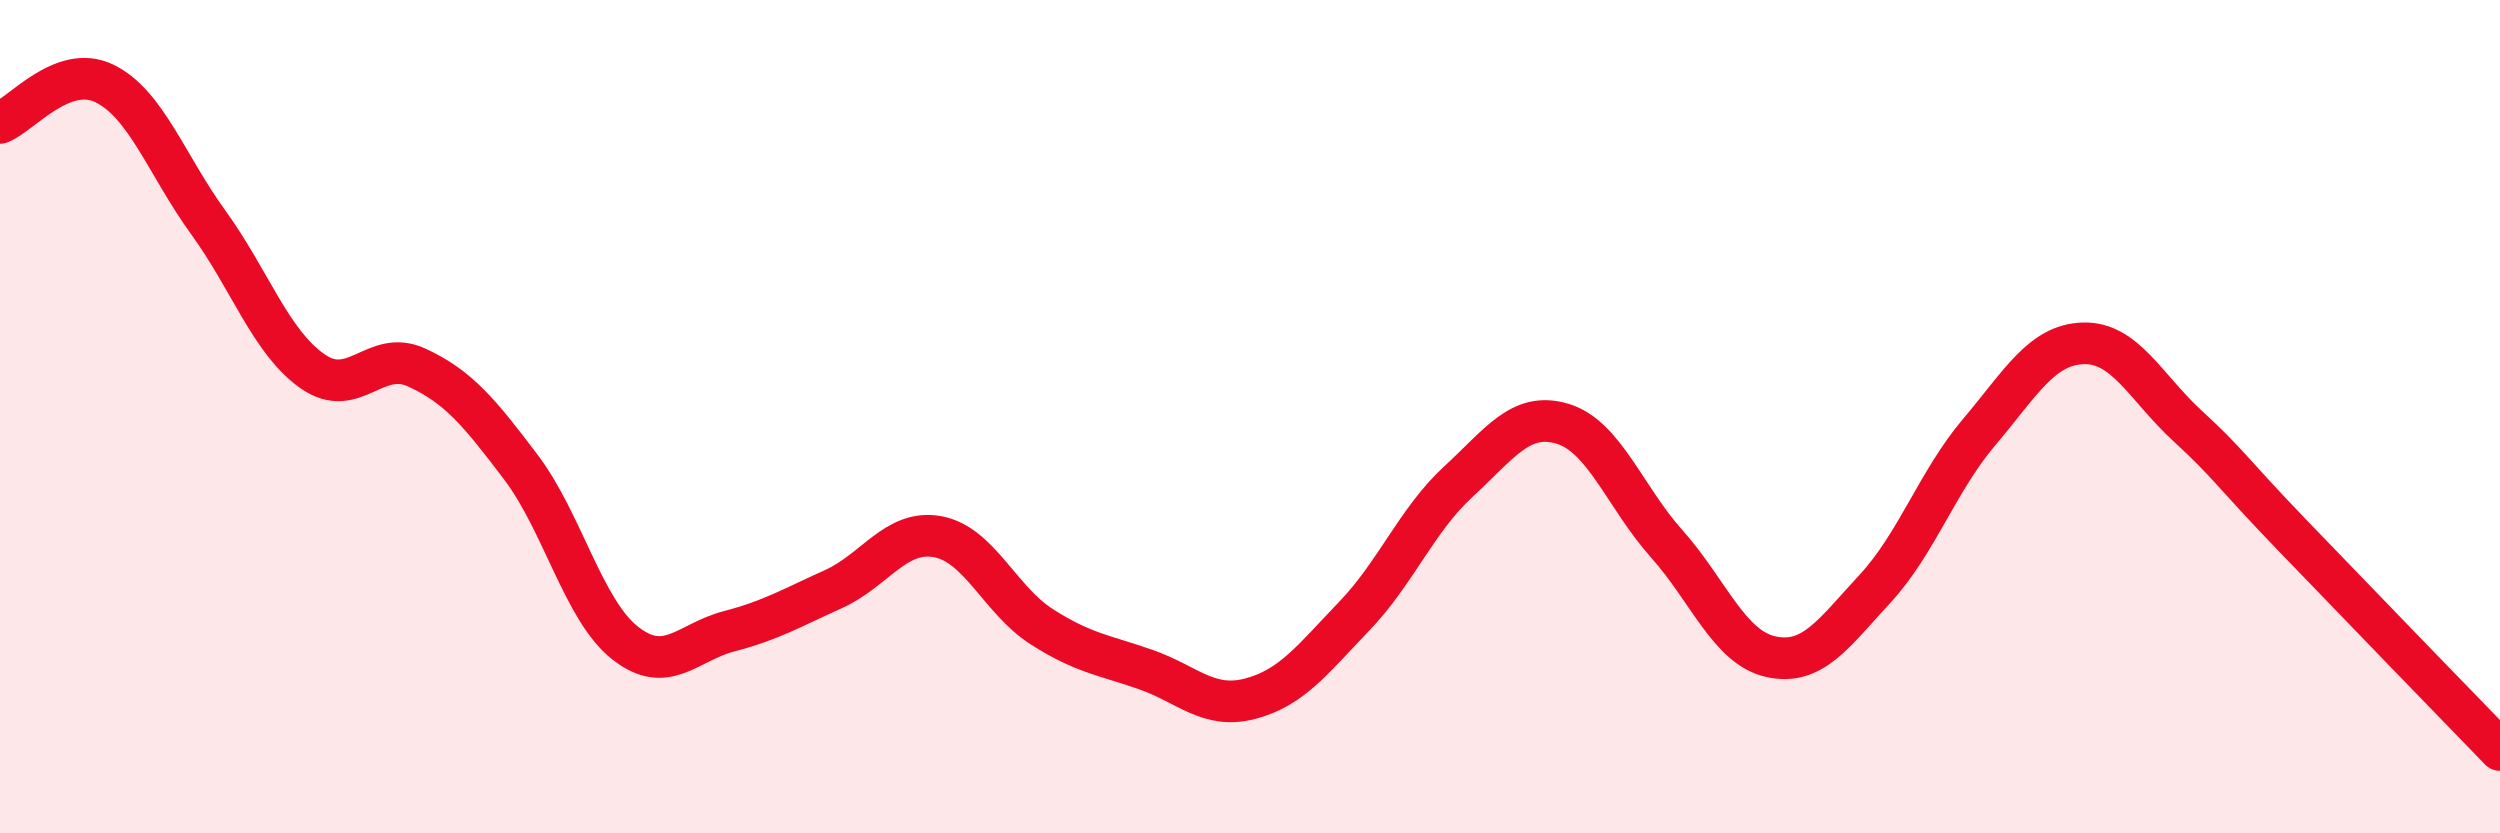
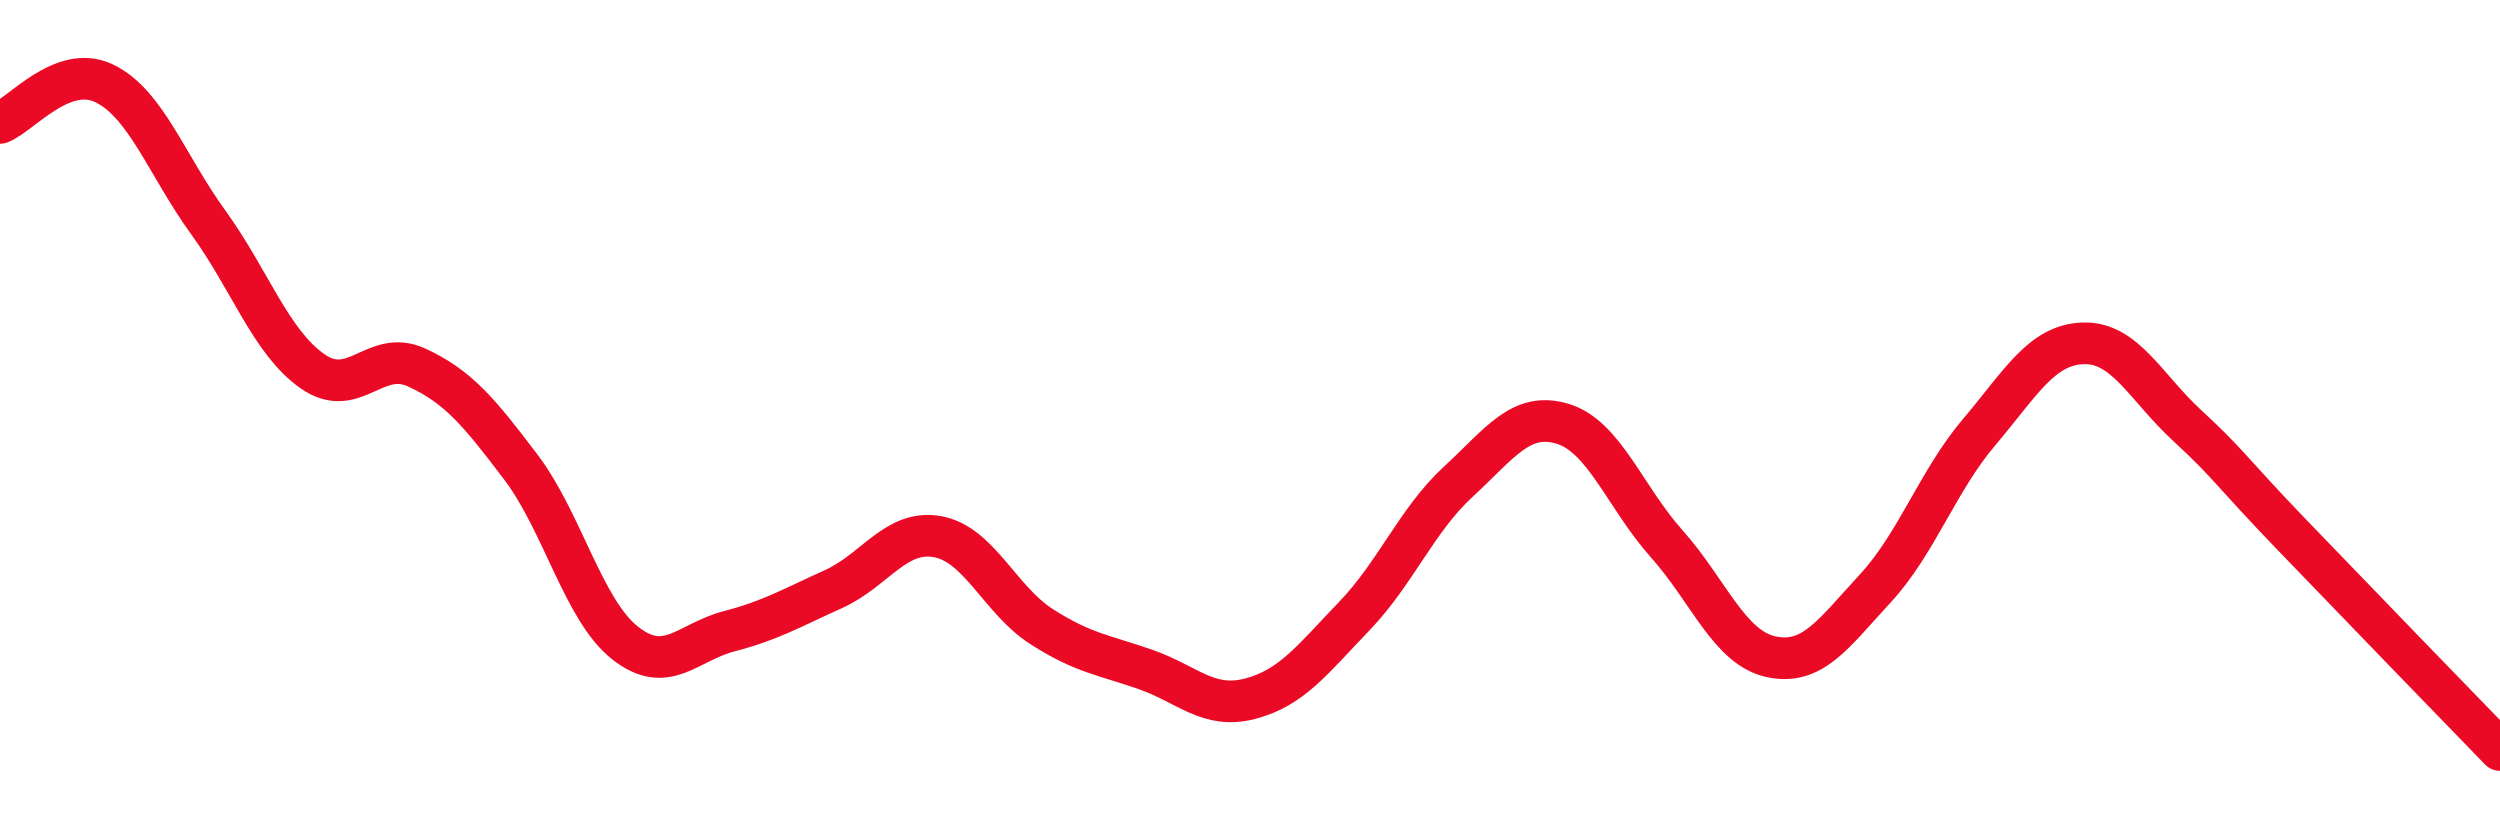
<svg xmlns="http://www.w3.org/2000/svg" width="60" height="20" viewBox="0 0 60 20">
-   <path d="M 0,2.95 C 0.5,2.76 1.5,1.52 2.5,2 C 3.5,2.48 4,3.96 5,5.34 C 6,6.72 6.5,8.21 7.5,8.91 C 8.5,9.61 9,8.36 10,8.82 C 11,9.28 11.5,9.89 12.5,11.21 C 13.5,12.53 14,14.64 15,15.43 C 16,16.22 16.5,15.41 17.5,15.15 C 18.5,14.89 19,14.59 20,14.14 C 21,13.69 21.5,12.7 22.5,12.88 C 23.5,13.06 24,14.4 25,15.04 C 26,15.68 26.5,15.72 27.5,16.07 C 28.5,16.42 29,17.03 30,16.77 C 31,16.51 31.5,15.83 32.5,14.79 C 33.5,13.75 34,12.48 35,11.56 C 36,10.64 36.5,9.87 37.5,10.17 C 38.5,10.47 39,11.93 40,13.05 C 41,14.17 41.5,15.54 42.5,15.76 C 43.5,15.98 44,15.21 45,14.13 C 46,13.05 46.5,11.55 47.5,10.37 C 48.5,9.19 49,8.27 50,8.24 C 51,8.21 51.5,9.3 52.5,10.22 C 53.5,11.14 53.5,11.27 55,12.83 C 56.5,14.39 59,16.97 60,18L60 20L0 20Z" fill="#EB0A25" opacity="0.1" stroke-linecap="round" stroke-linejoin="round" />
  <path d="M 0,2.95 C 0.5,2.76 1.5,1.52 2.5,2 C 3.5,2.48 4,3.96 5,5.34 C 6,6.72 6.5,8.21 7.5,8.91 C 8.5,9.61 9,8.36 10,8.82 C 11,9.28 11.5,9.89 12.5,11.21 C 13.5,12.53 14,14.64 15,15.43 C 16,16.22 16.5,15.41 17.5,15.15 C 18.5,14.89 19,14.59 20,14.14 C 21,13.69 21.5,12.7 22.5,12.88 C 23.5,13.06 24,14.4 25,15.04 C 26,15.68 26.5,15.72 27.5,16.07 C 28.5,16.42 29,17.03 30,16.77 C 31,16.51 31.5,15.83 32.5,14.79 C 33.5,13.75 34,12.48 35,11.56 C 36,10.64 36.5,9.87 37.5,10.17 C 38.5,10.47 39,11.93 40,13.05 C 41,14.17 41.5,15.54 42.5,15.76 C 43.5,15.98 44,15.21 45,14.13 C 46,13.05 46.5,11.55 47.5,10.37 C 48.5,9.19 49,8.27 50,8.24 C 51,8.21 51.5,9.3 52.5,10.22 C 53.5,11.14 53.5,11.27 55,12.83 C 56.5,14.39 59,16.97 60,18" stroke="#EB0A25" stroke-width="1" fill="none" stroke-linecap="round" stroke-linejoin="round" />
</svg>